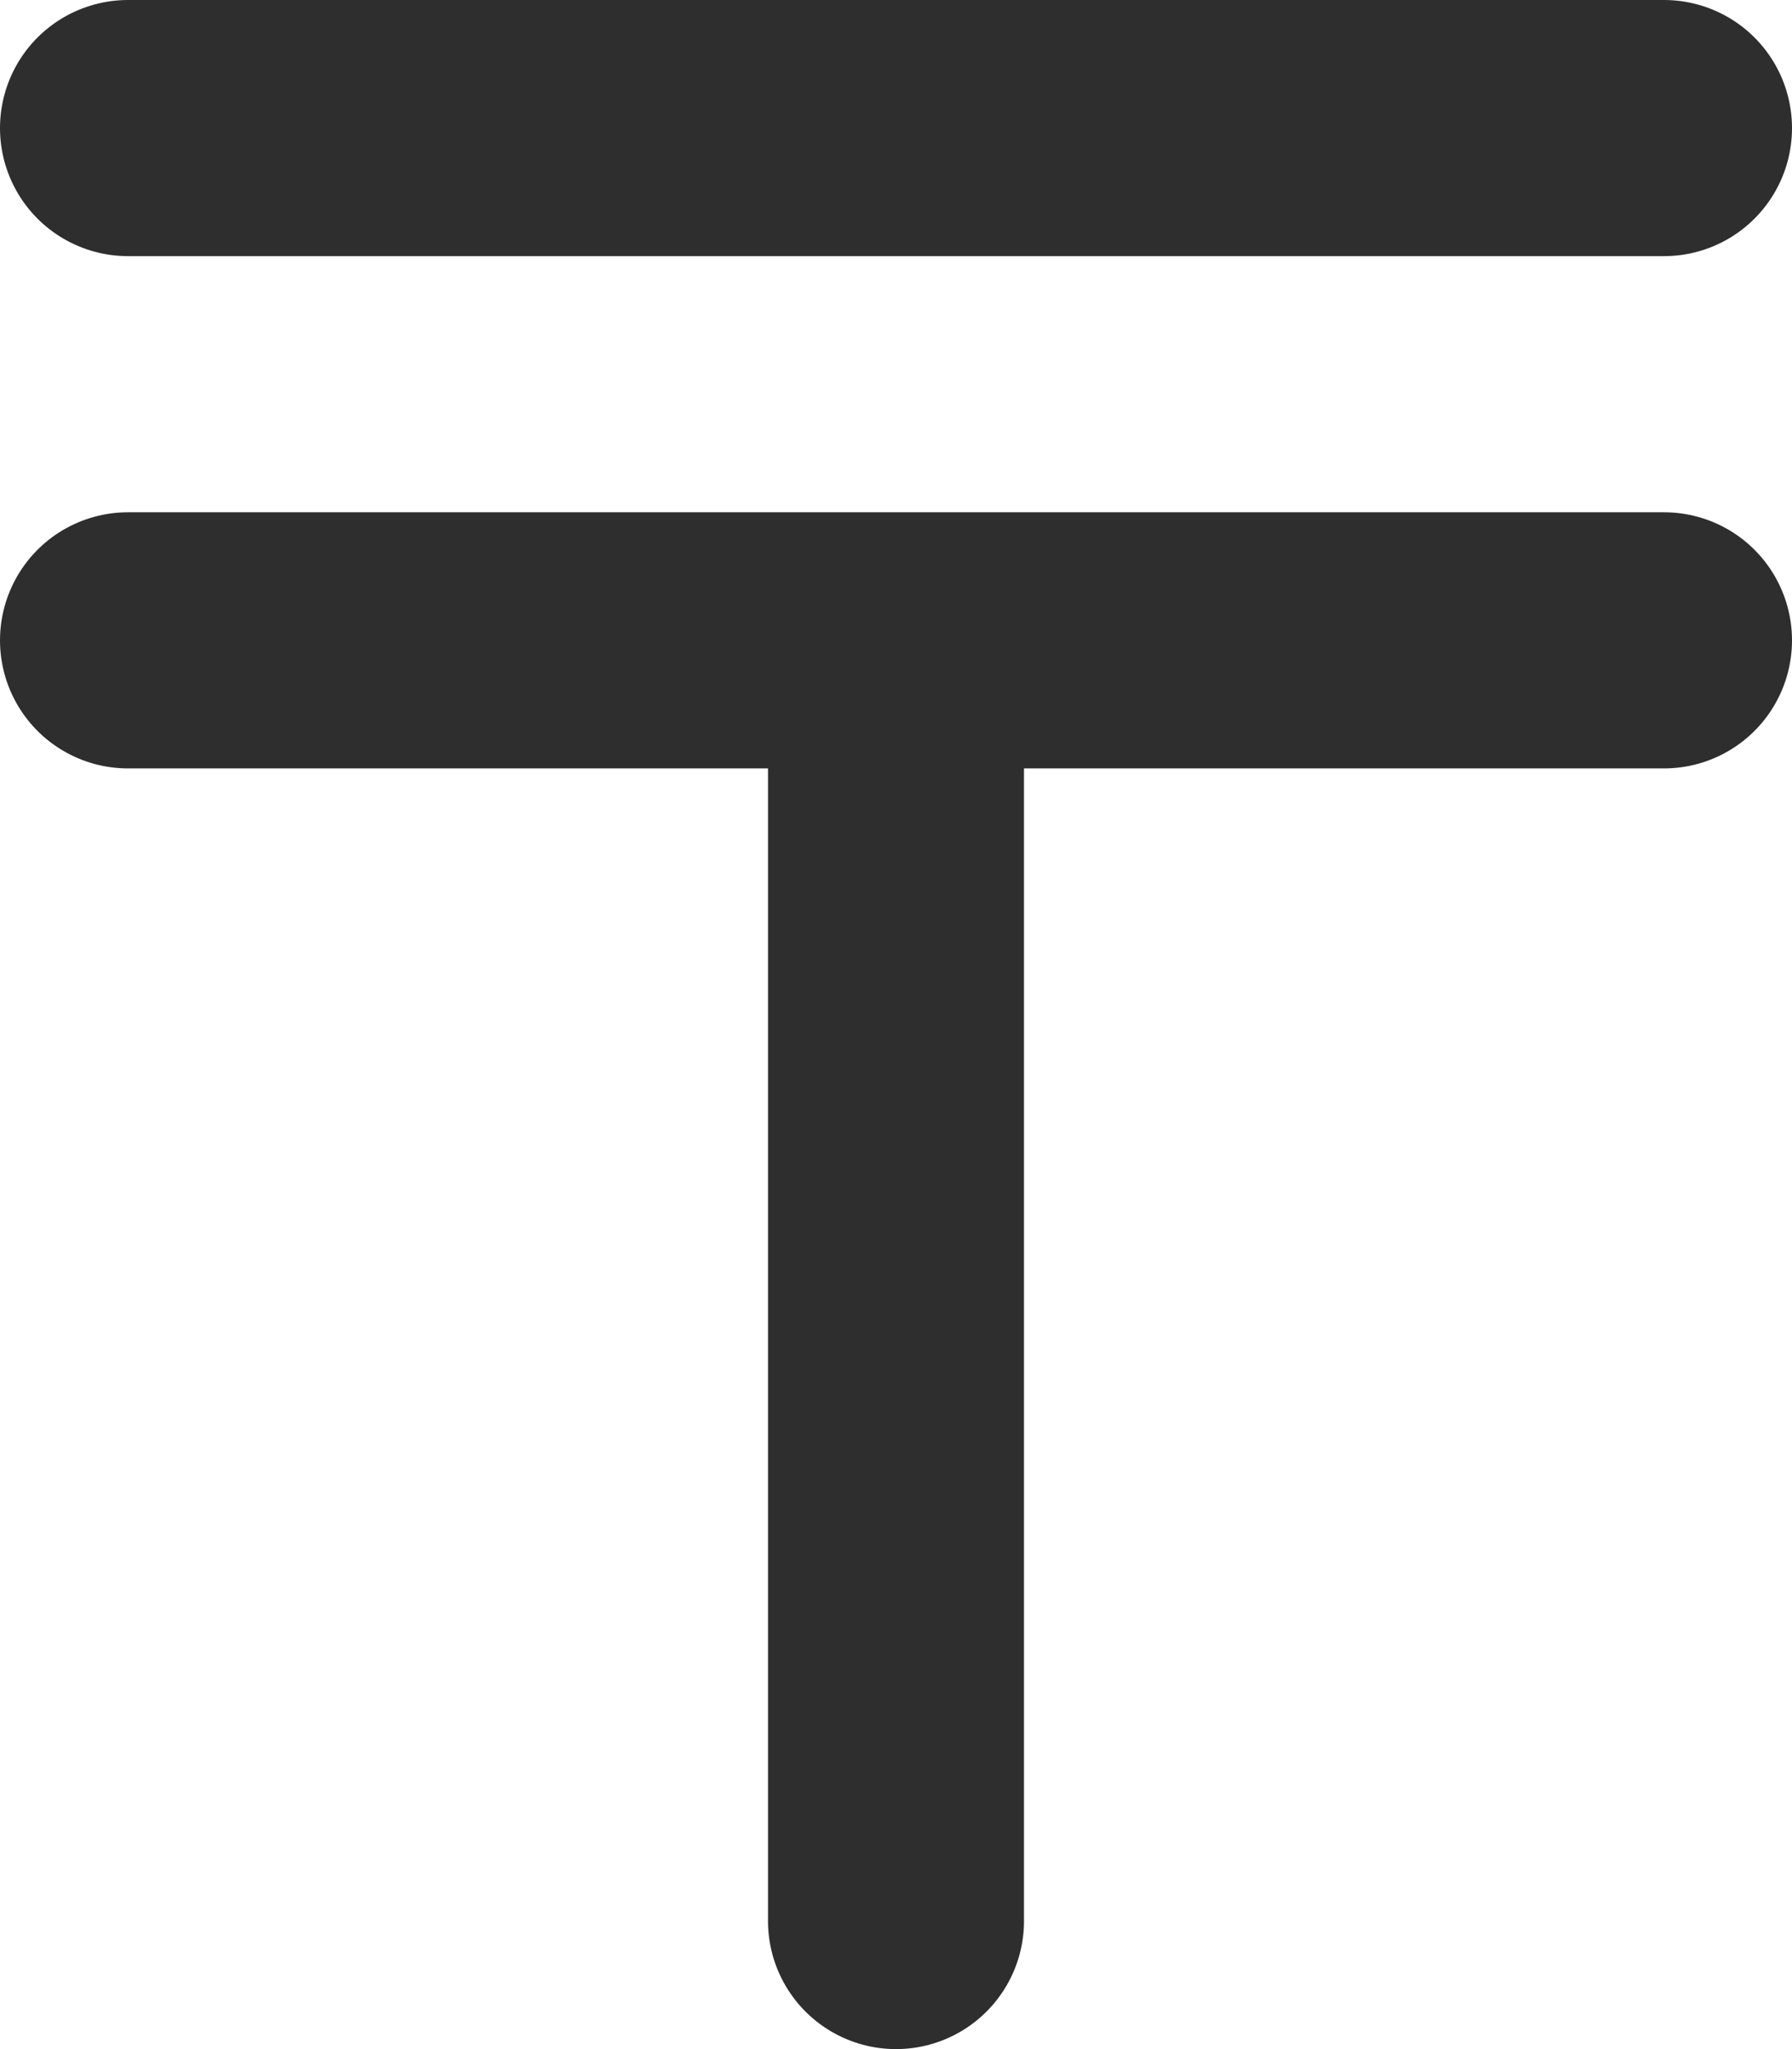
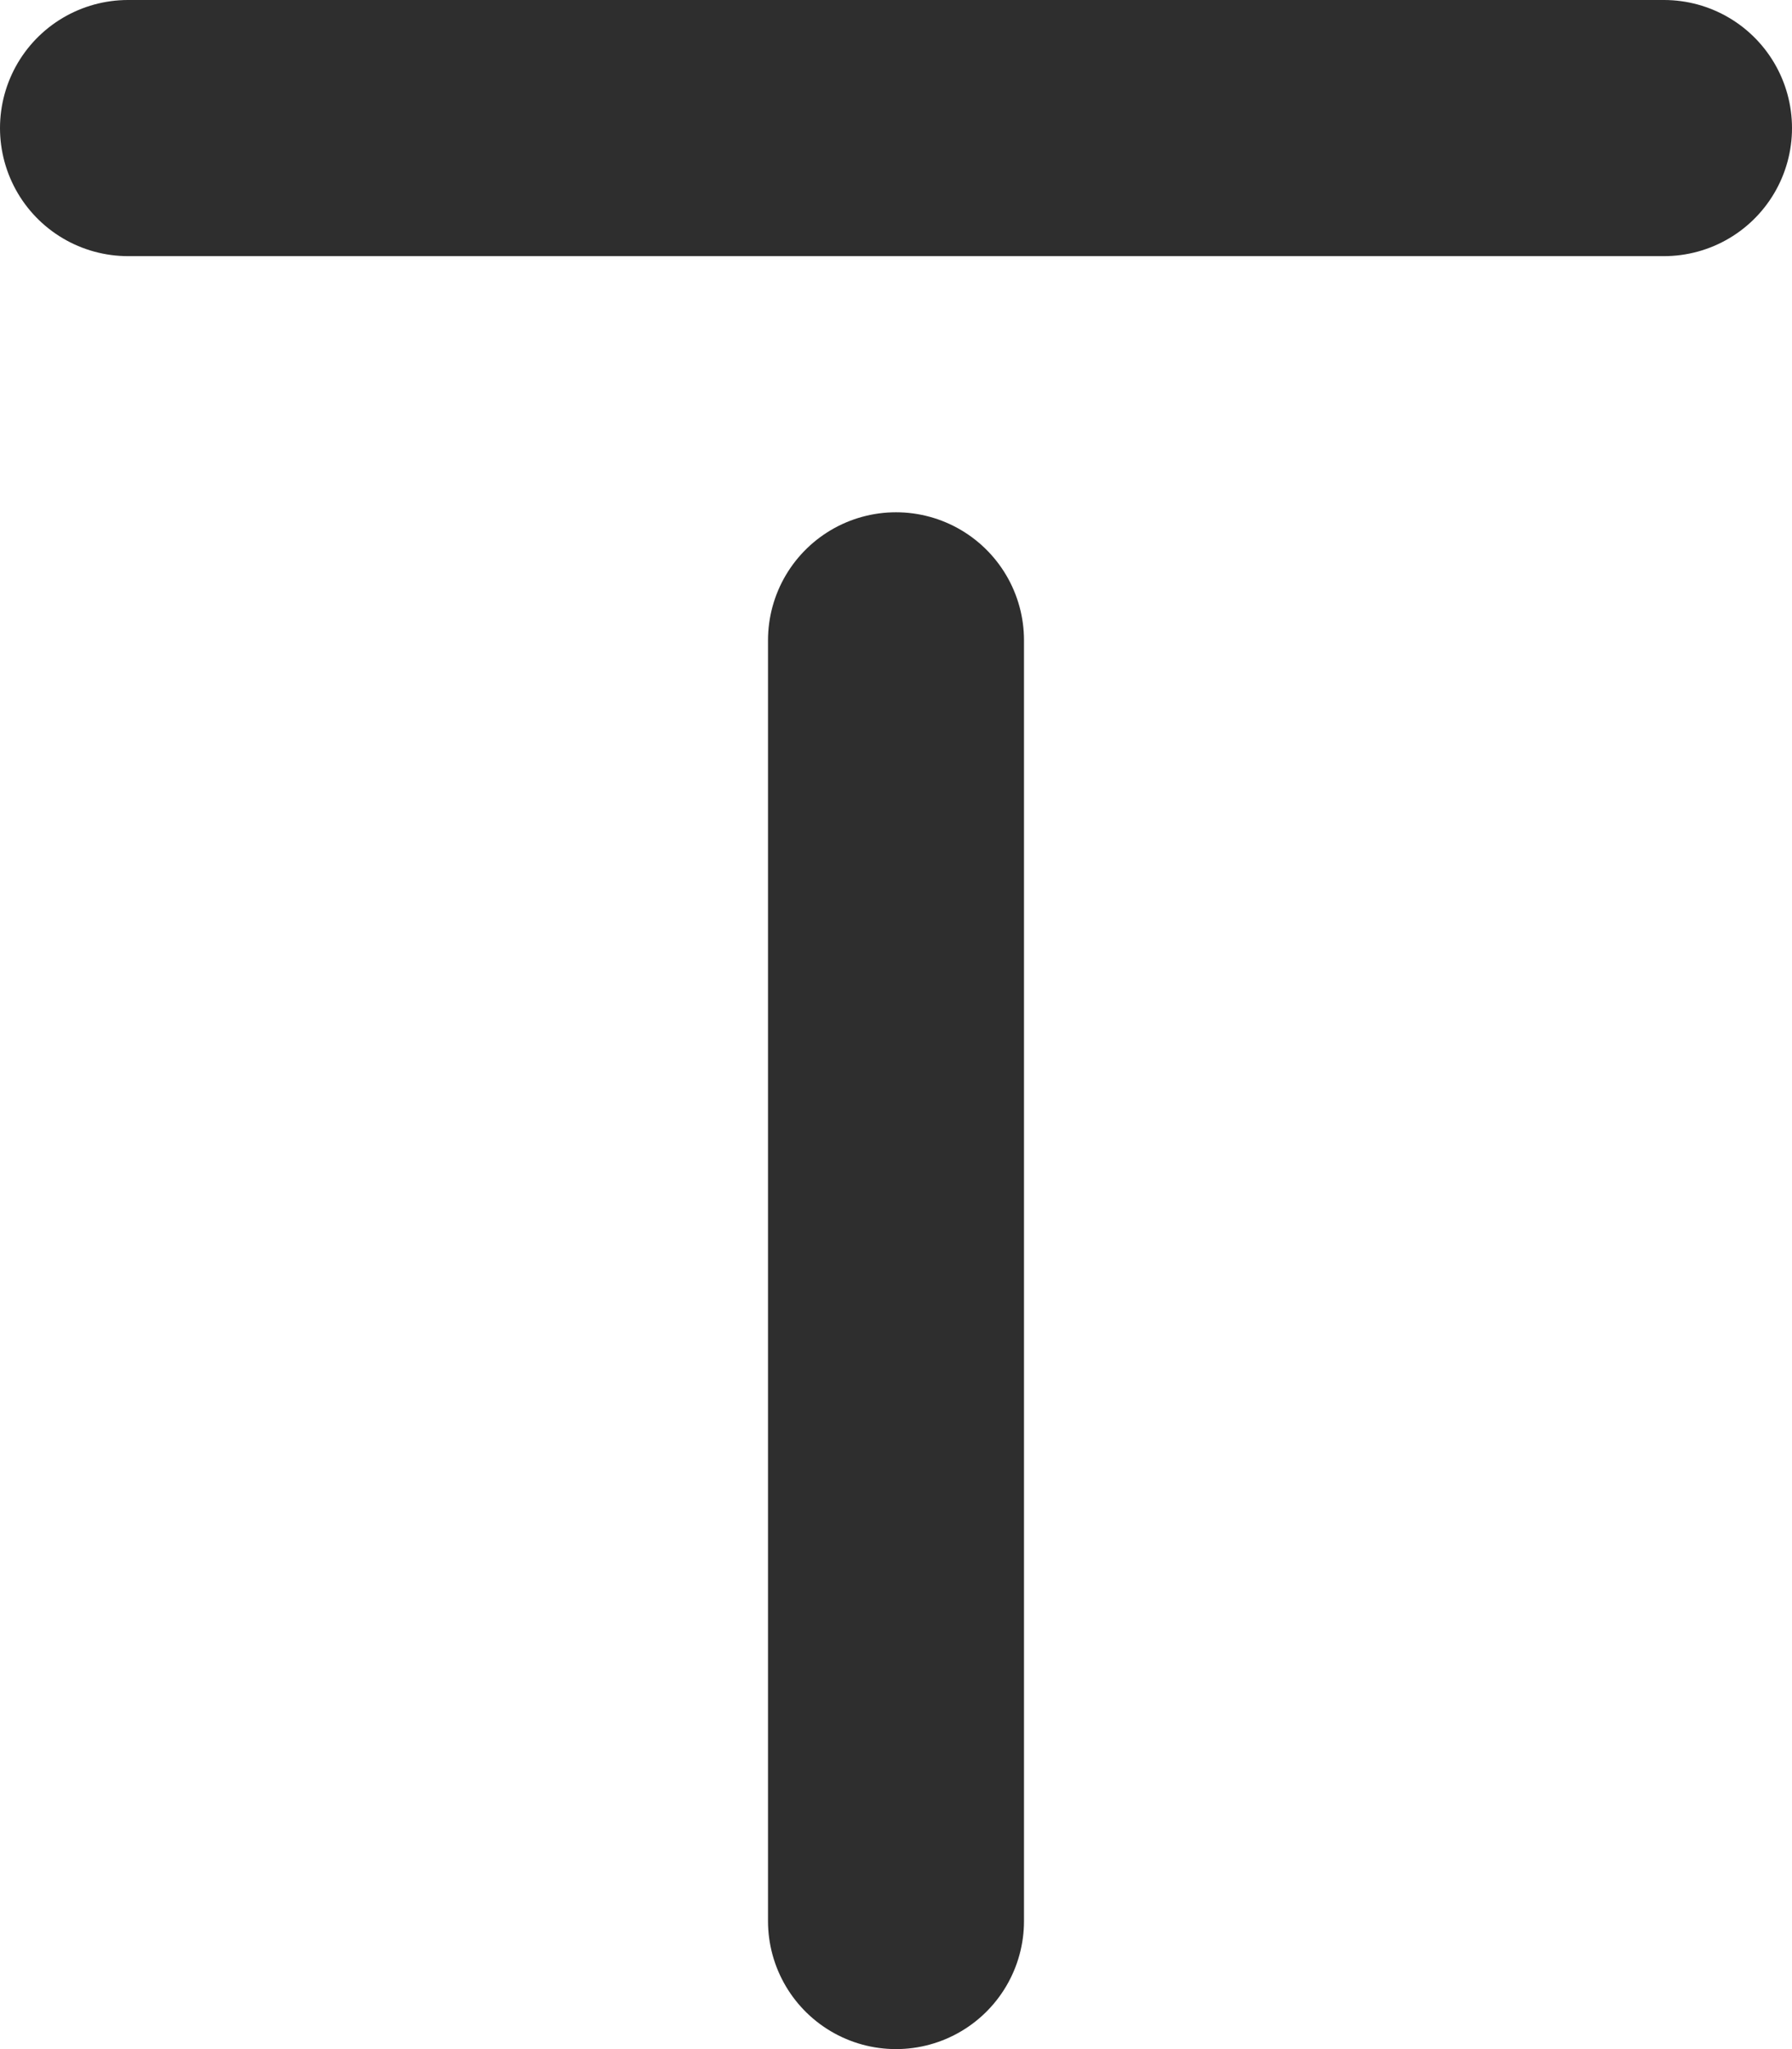
<svg xmlns="http://www.w3.org/2000/svg" width="14" height="16" viewBox="0 0 14 16" fill="none">
-   <path d="M1 1H13M1 5H13M7 5V15" stroke="#2E2E2E" stroke-width="2" stroke-linecap="round" stroke-linejoin="round" />
+   <path d="M1 1H13M1 5M7 5V15" stroke="#2E2E2E" stroke-width="2" stroke-linecap="round" stroke-linejoin="round" />
</svg>